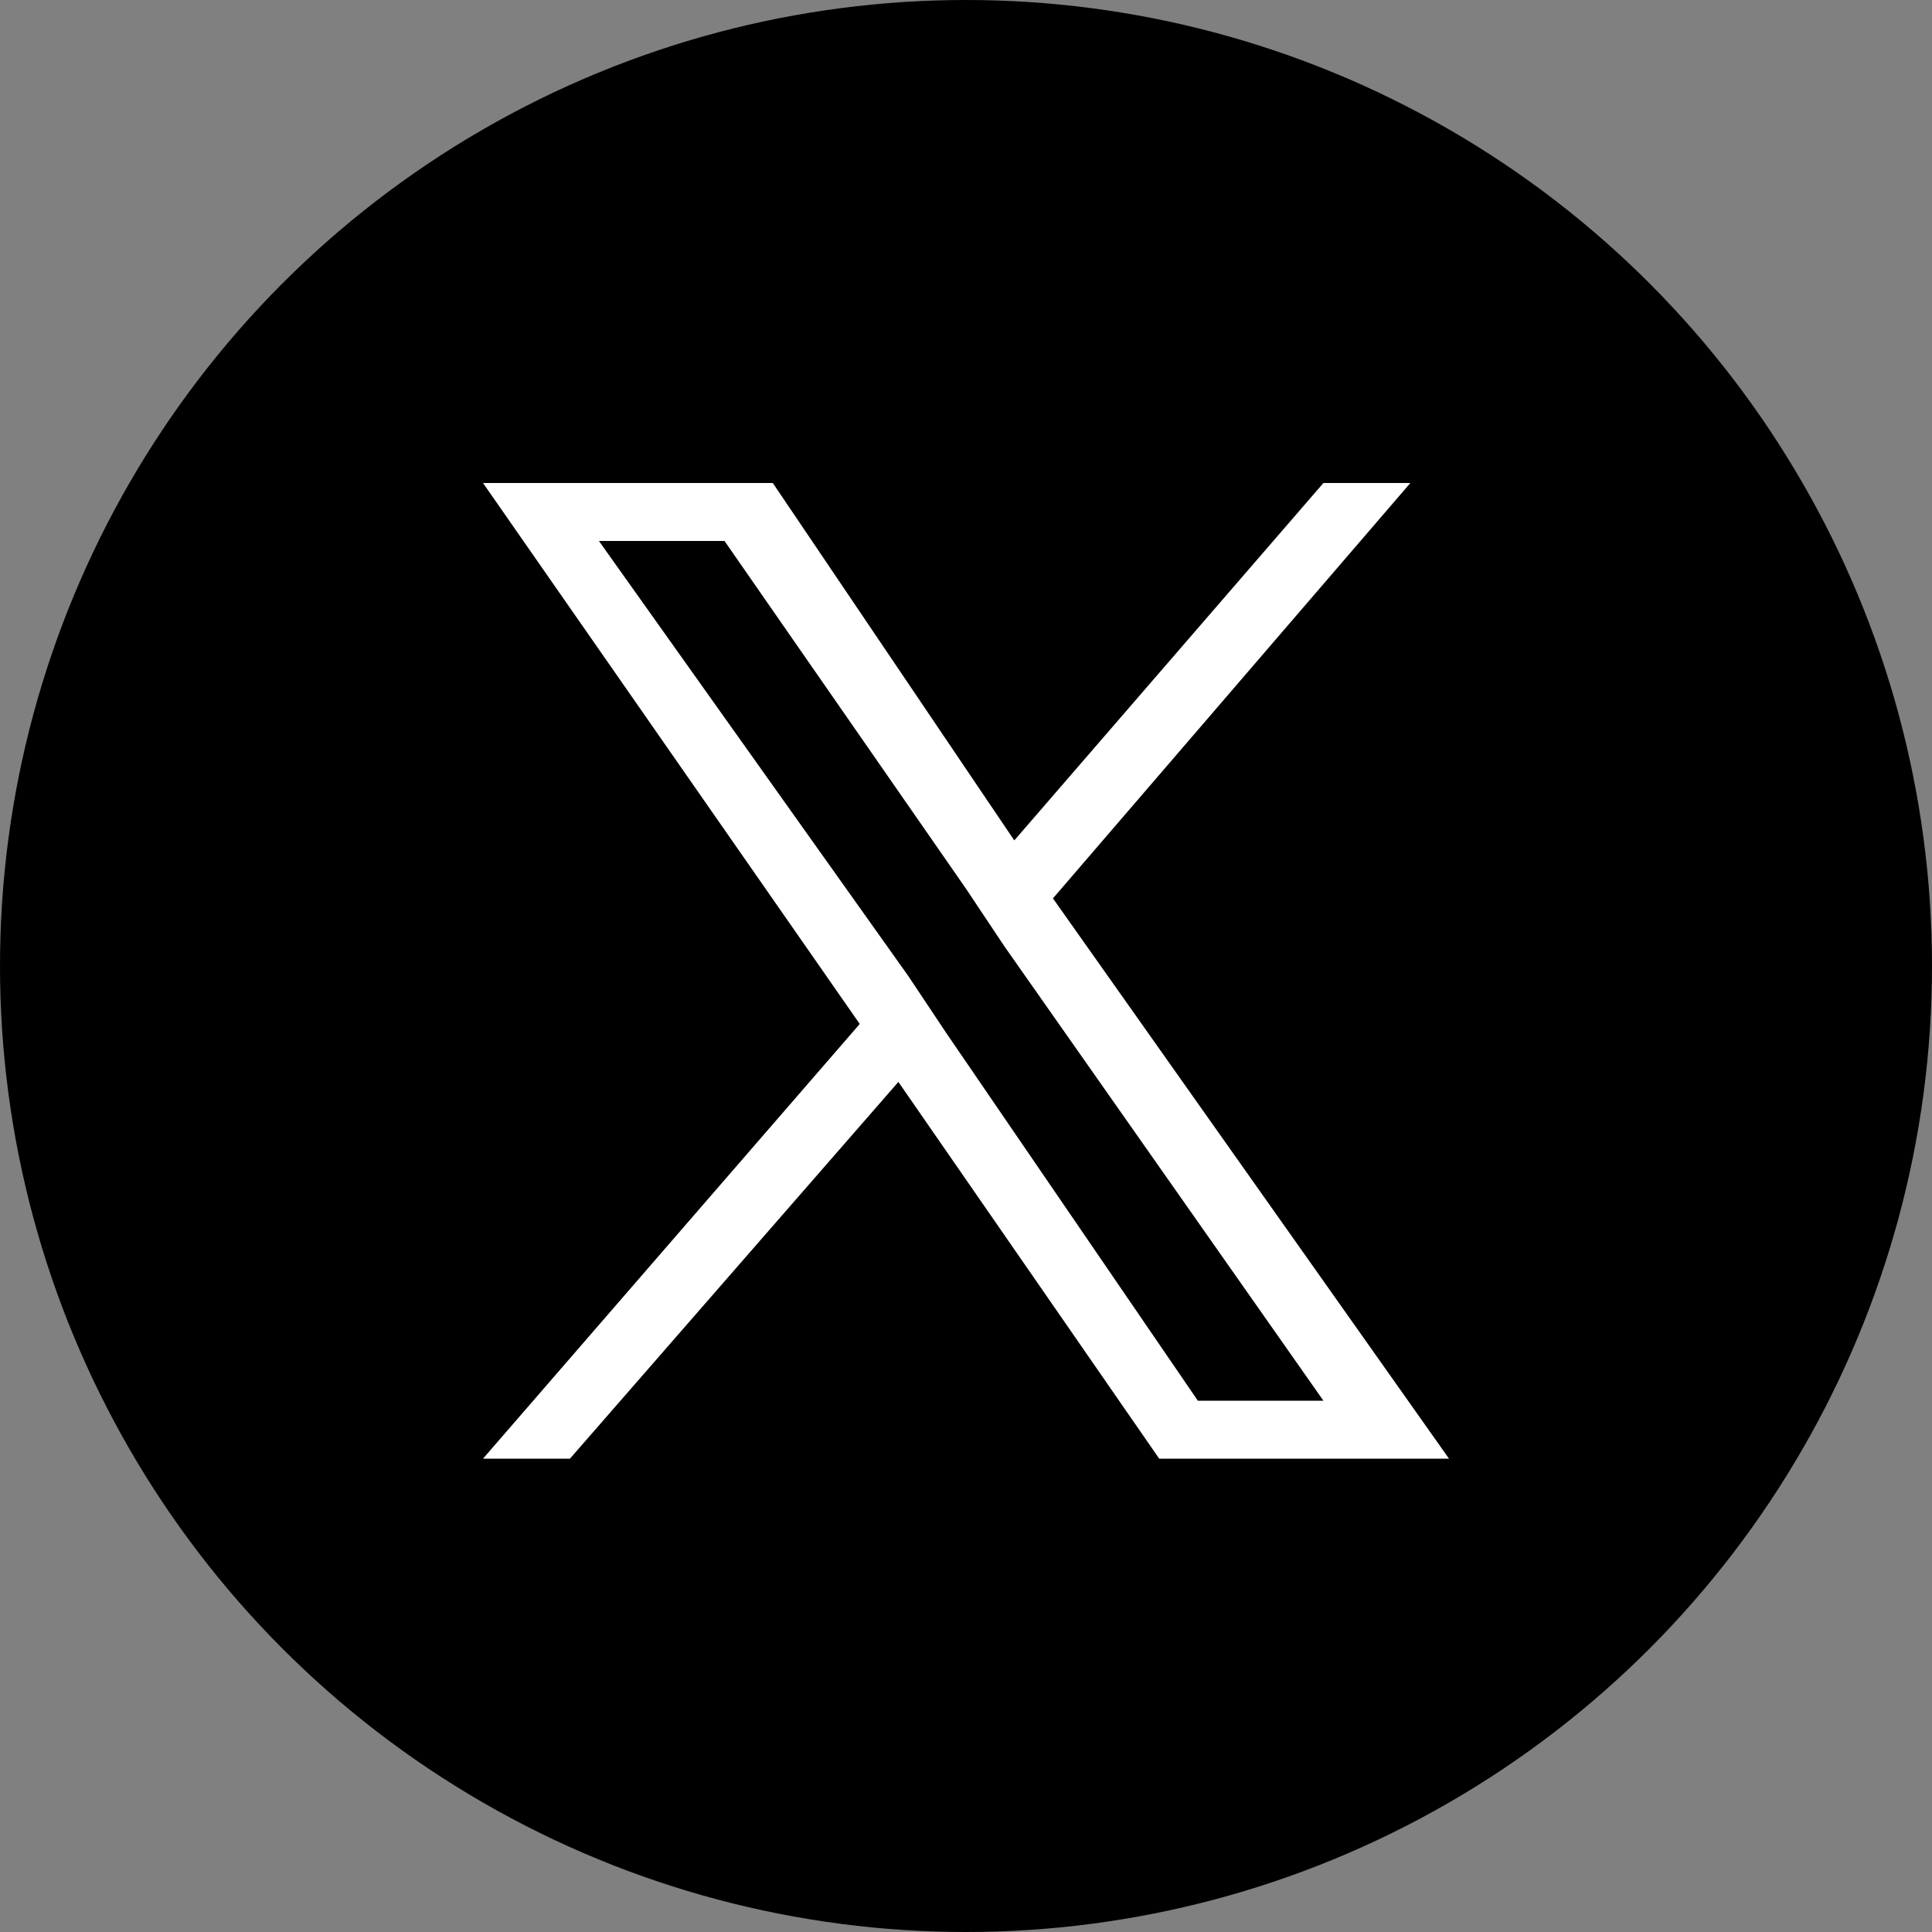
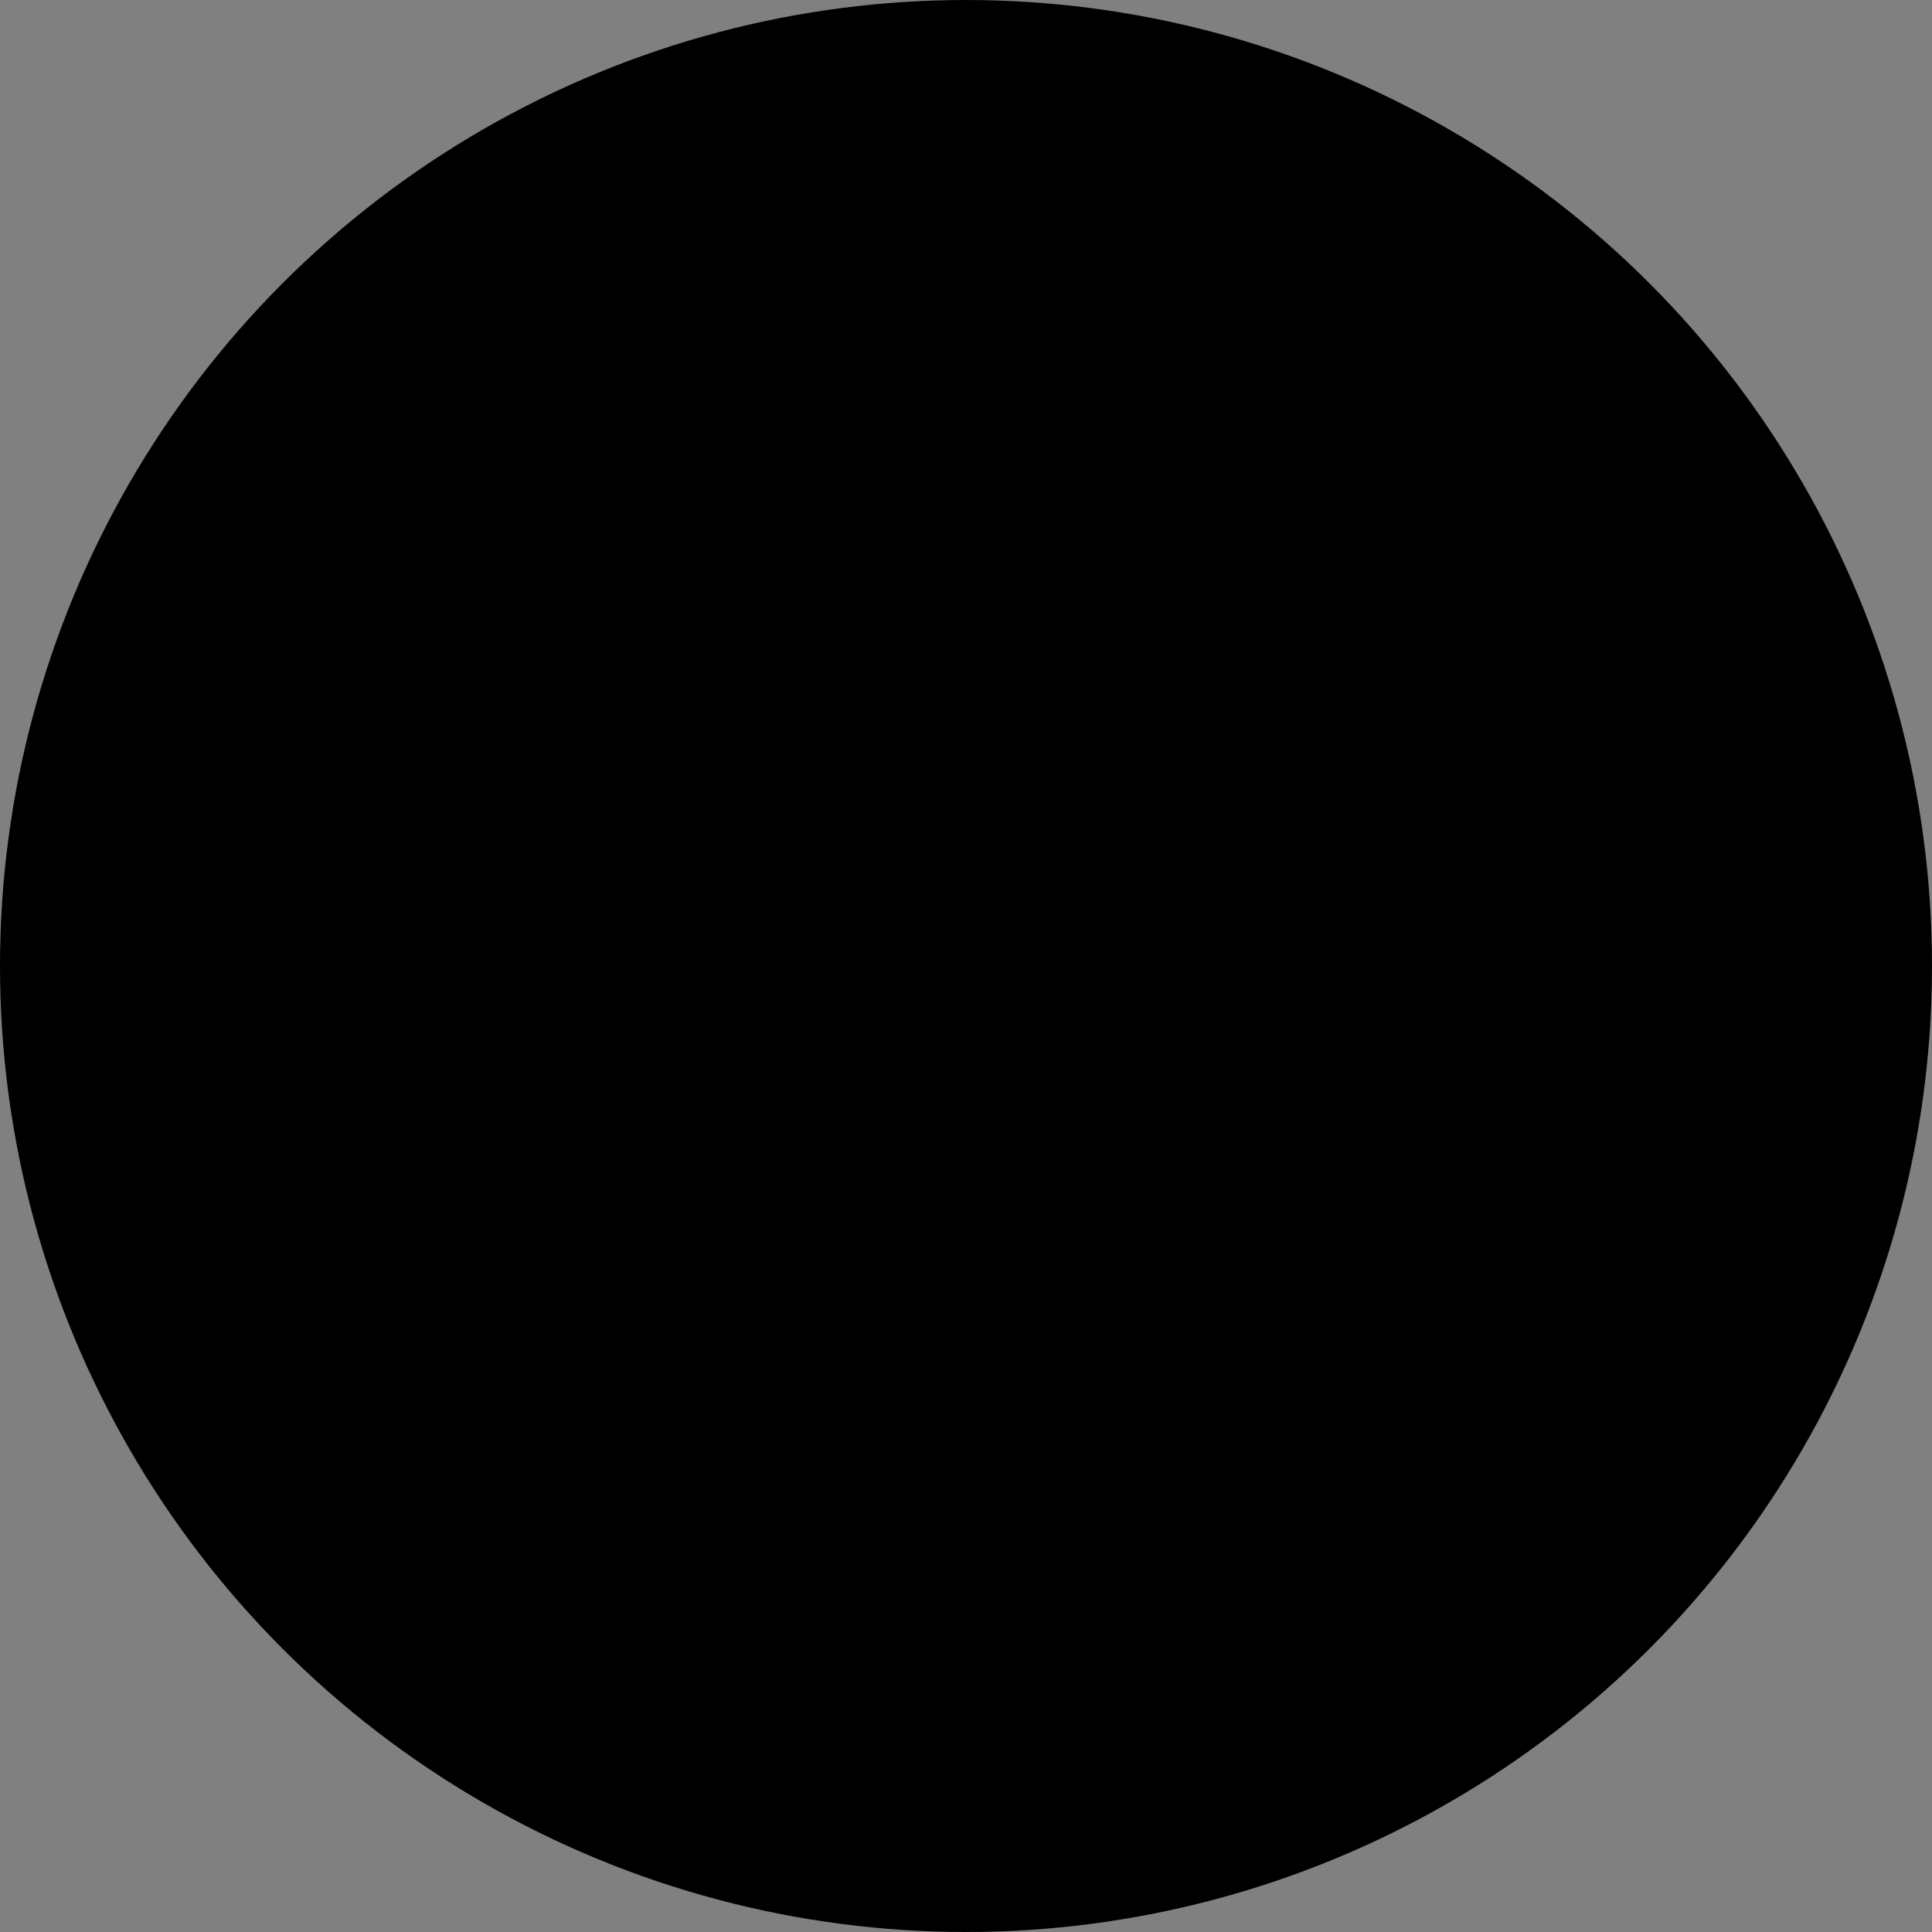
<svg xmlns="http://www.w3.org/2000/svg" version="1.1" id="レイヤー_1" x="0px" y="0px" viewBox="0 0 20 20" style="enable-background:new 0 0 20 20;" xml:space="preserve">
  <rect x="0" y="0" width="20" height="20" fill="#808080" stroke="none" />
  <style type="text/css">
	.st0{fill:#FFFFFF;}
</style>
  <circle cx="10" cy="10" r="10" />
-   <path class="st0" d="M10.9,9.3L14.6,5h-0.9l-3.2,3.7L8,5H5l3.9,5.6L5,15.1h0.9l3.4-3.9l2.7,3.9h3L10.9,9.3L10.9,9.3z M9.8,10.7  l-0.4-0.6L6.2,5.6h1.3l2.5,3.6l0.4,0.6l3.3,4.7h-1.3L9.8,10.7L9.8,10.7z" />
</svg>